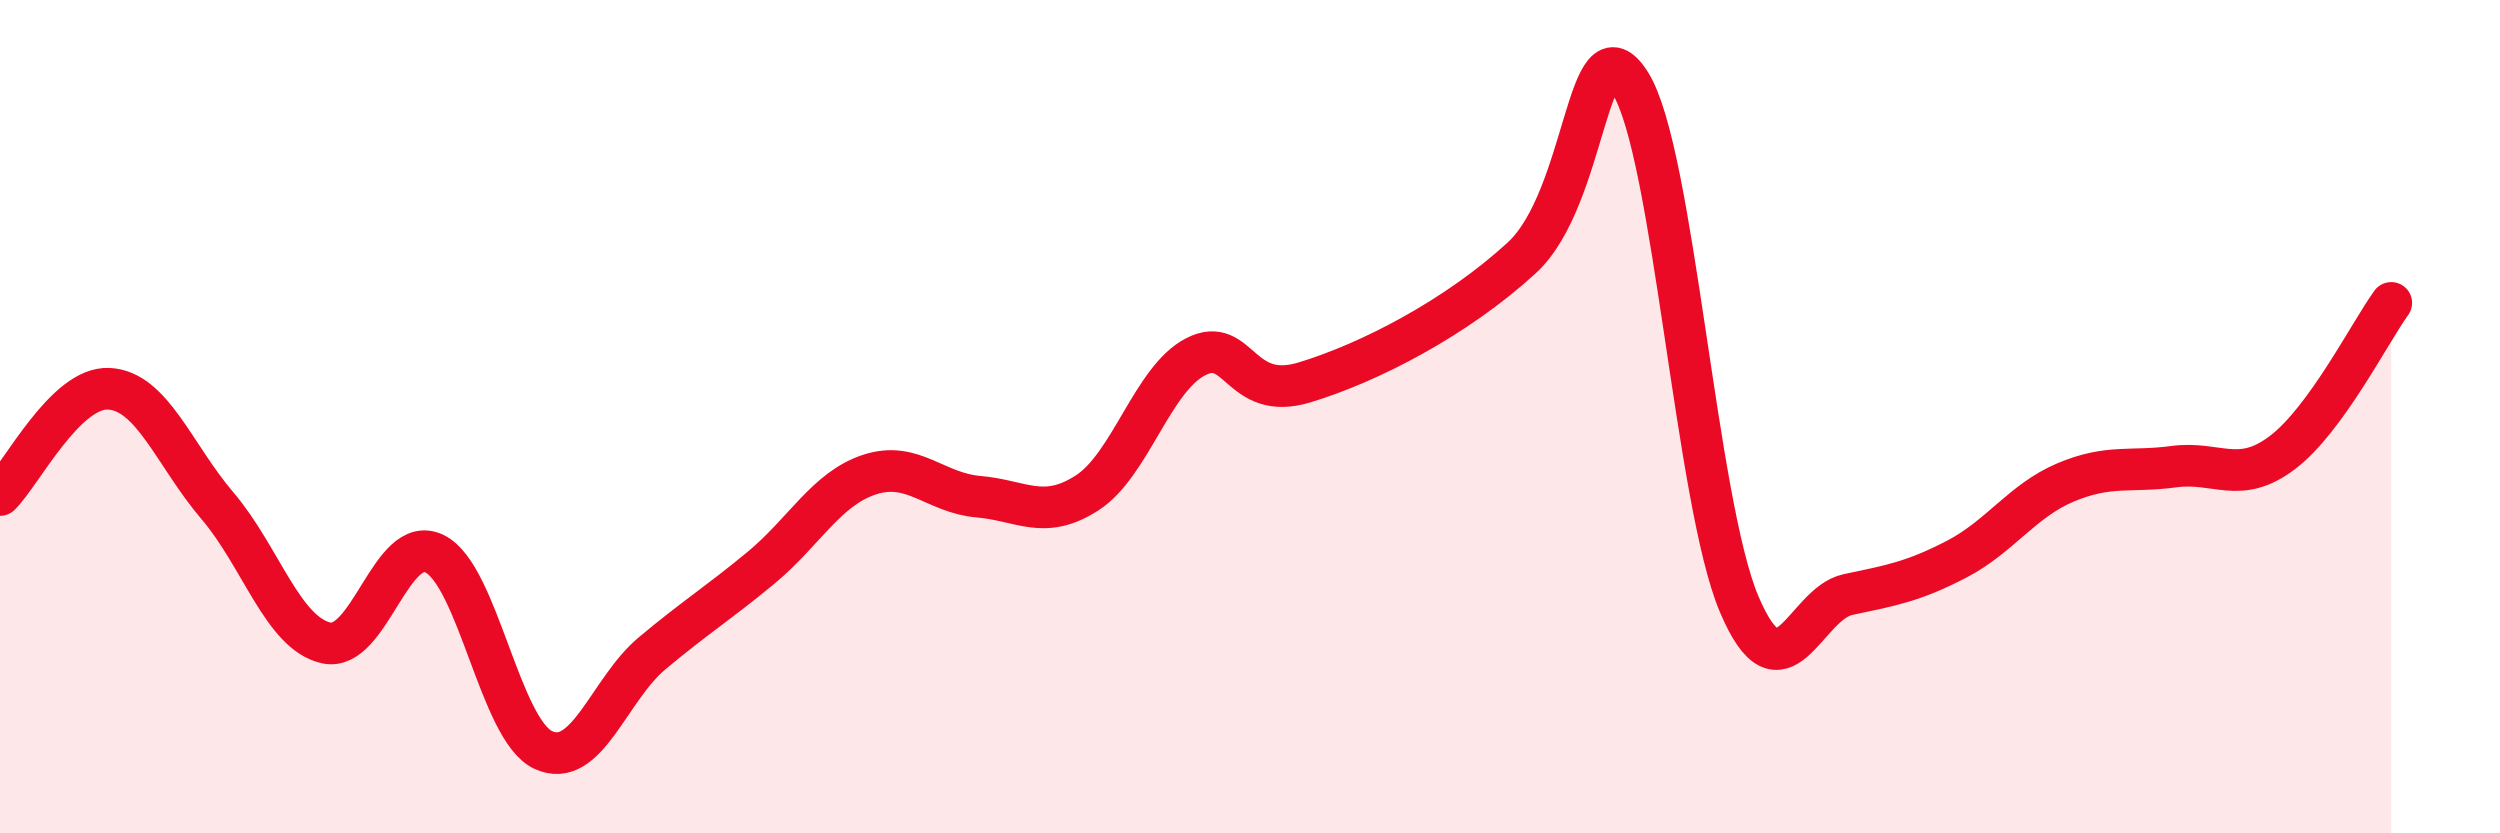
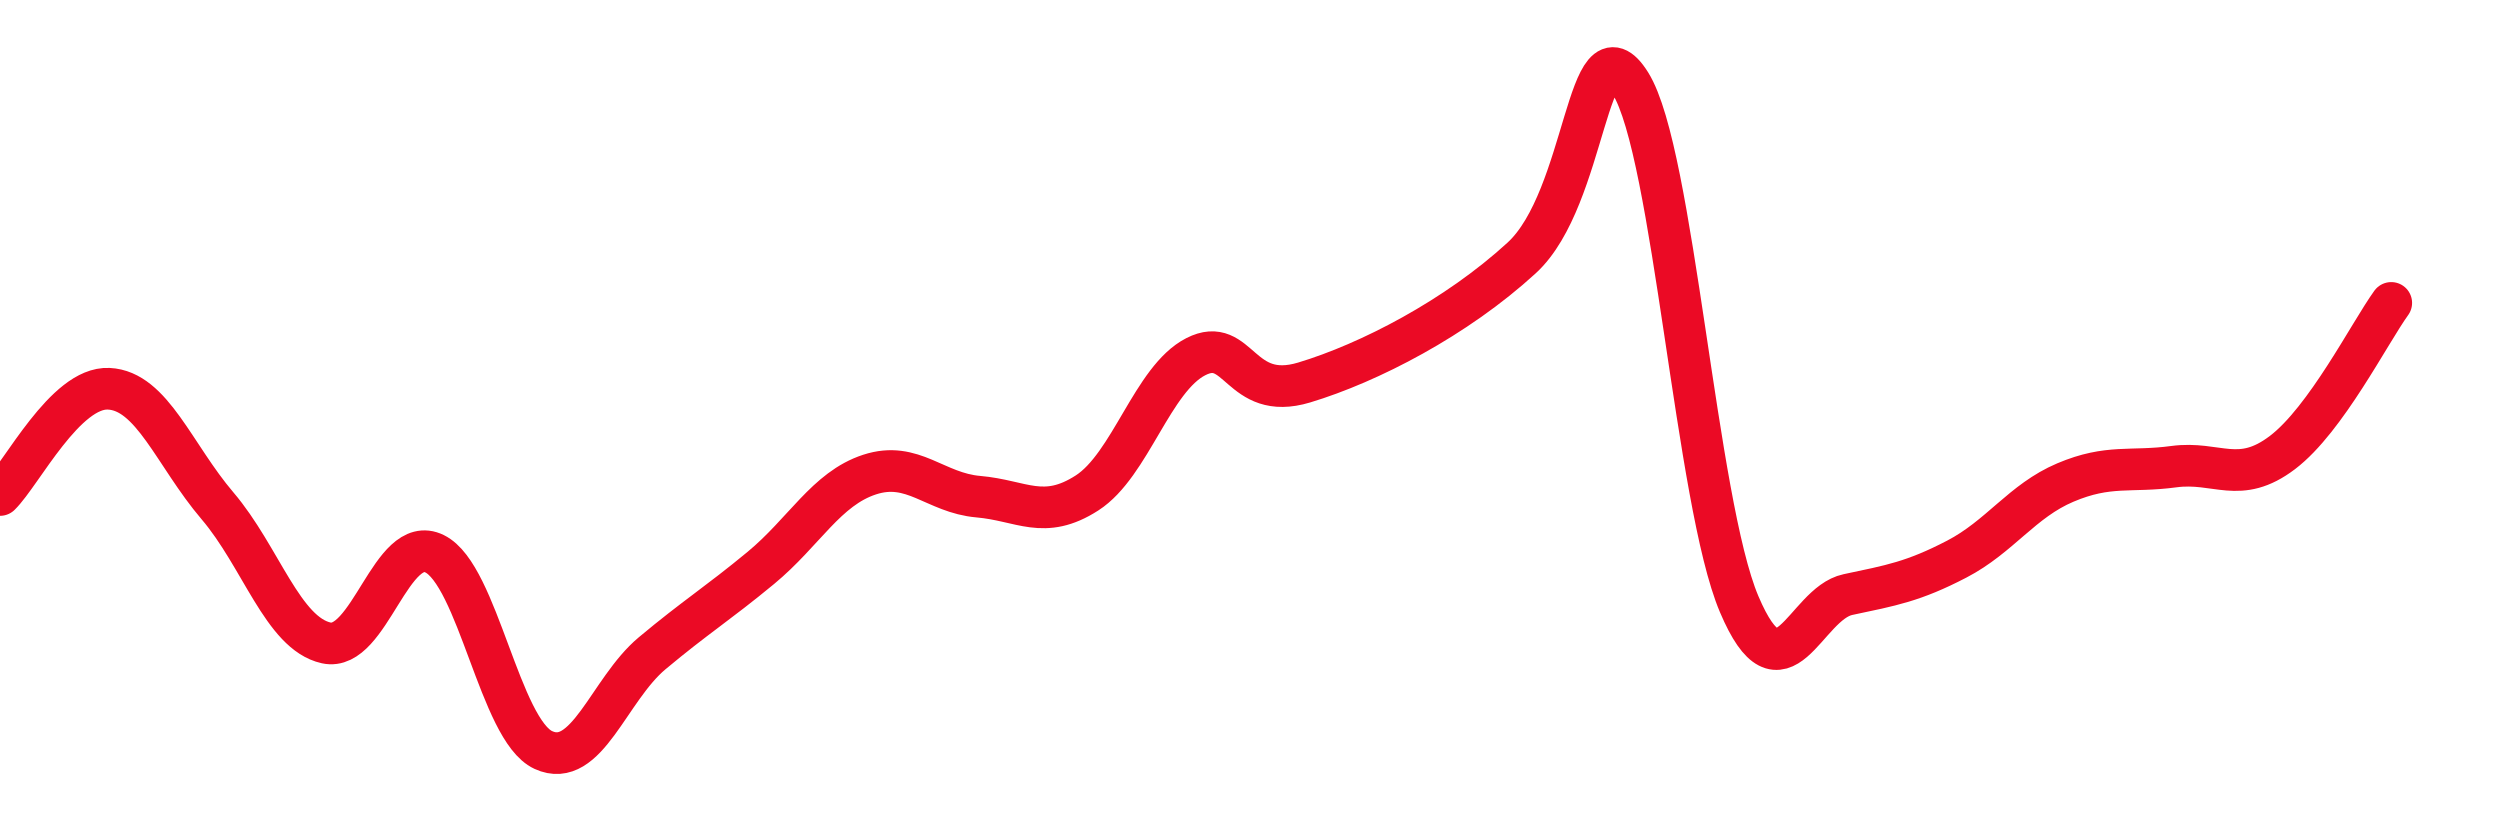
<svg xmlns="http://www.w3.org/2000/svg" width="60" height="20" viewBox="0 0 60 20">
-   <path d="M 0,11.88 C 0.52,11.37 1.57,9.28 2.61,9.33 C 3.65,9.38 4.18,10.92 5.22,12.14 C 6.26,13.36 6.79,15.2 7.83,15.43 C 8.87,15.66 9.39,12.78 10.43,13.29 C 11.47,13.8 12,17.52 13.04,18 C 14.08,18.48 14.61,16.55 15.65,15.68 C 16.69,14.81 17.22,14.49 18.26,13.63 C 19.3,12.77 19.83,11.73 20.87,11.39 C 21.91,11.05 22.44,11.83 23.48,11.92 C 24.52,12.01 25.05,12.5 26.09,11.83 C 27.13,11.16 27.66,9.09 28.7,8.56 C 29.74,8.03 29.74,9.65 31.3,9.18 C 32.86,8.71 34.95,7.63 36.52,6.19 C 38.09,4.75 38.09,0.34 39.13,2 C 40.17,3.66 40.7,12.05 41.74,14.5 C 42.78,16.95 43.31,14.49 44.35,14.27 C 45.39,14.05 45.92,13.96 46.96,13.42 C 48,12.88 48.53,12.02 49.57,11.58 C 50.61,11.14 51.13,11.34 52.17,11.2 C 53.21,11.06 53.74,11.65 54.78,10.86 C 55.82,10.07 56.87,7.99 57.39,7.27L57.39 20L0 20Z" fill="#EB0A25" opacity="0.1" stroke-linecap="round" stroke-linejoin="round" />
  <path d="M 0,11.88 C 0.52,11.37 1.57,9.28 2.61,9.33 C 3.65,9.38 4.18,10.92 5.22,12.14 C 6.26,13.36 6.79,15.2 7.83,15.43 C 8.87,15.66 9.39,12.78 10.43,13.29 C 11.47,13.8 12,17.52 13.04,18 C 14.08,18.48 14.61,16.55 15.65,15.68 C 16.69,14.81 17.22,14.49 18.26,13.63 C 19.3,12.77 19.83,11.73 20.87,11.39 C 21.91,11.05 22.44,11.83 23.48,11.92 C 24.52,12.01 25.05,12.5 26.09,11.83 C 27.13,11.16 27.66,9.09 28.7,8.56 C 29.74,8.03 29.74,9.65 31.3,9.18 C 32.86,8.71 34.95,7.63 36.52,6.19 C 38.09,4.75 38.09,0.34 39.13,2 C 40.17,3.66 40.7,12.05 41.74,14.5 C 42.78,16.95 43.31,14.49 44.35,14.27 C 45.39,14.05 45.92,13.96 46.96,13.42 C 48,12.88 48.53,12.02 49.57,11.58 C 50.61,11.14 51.13,11.34 52.17,11.2 C 53.21,11.06 53.74,11.65 54.78,10.86 C 55.82,10.07 56.87,7.99 57.39,7.27" stroke="#EB0A25" stroke-width="1" fill="none" stroke-linecap="round" stroke-linejoin="round" />
</svg>